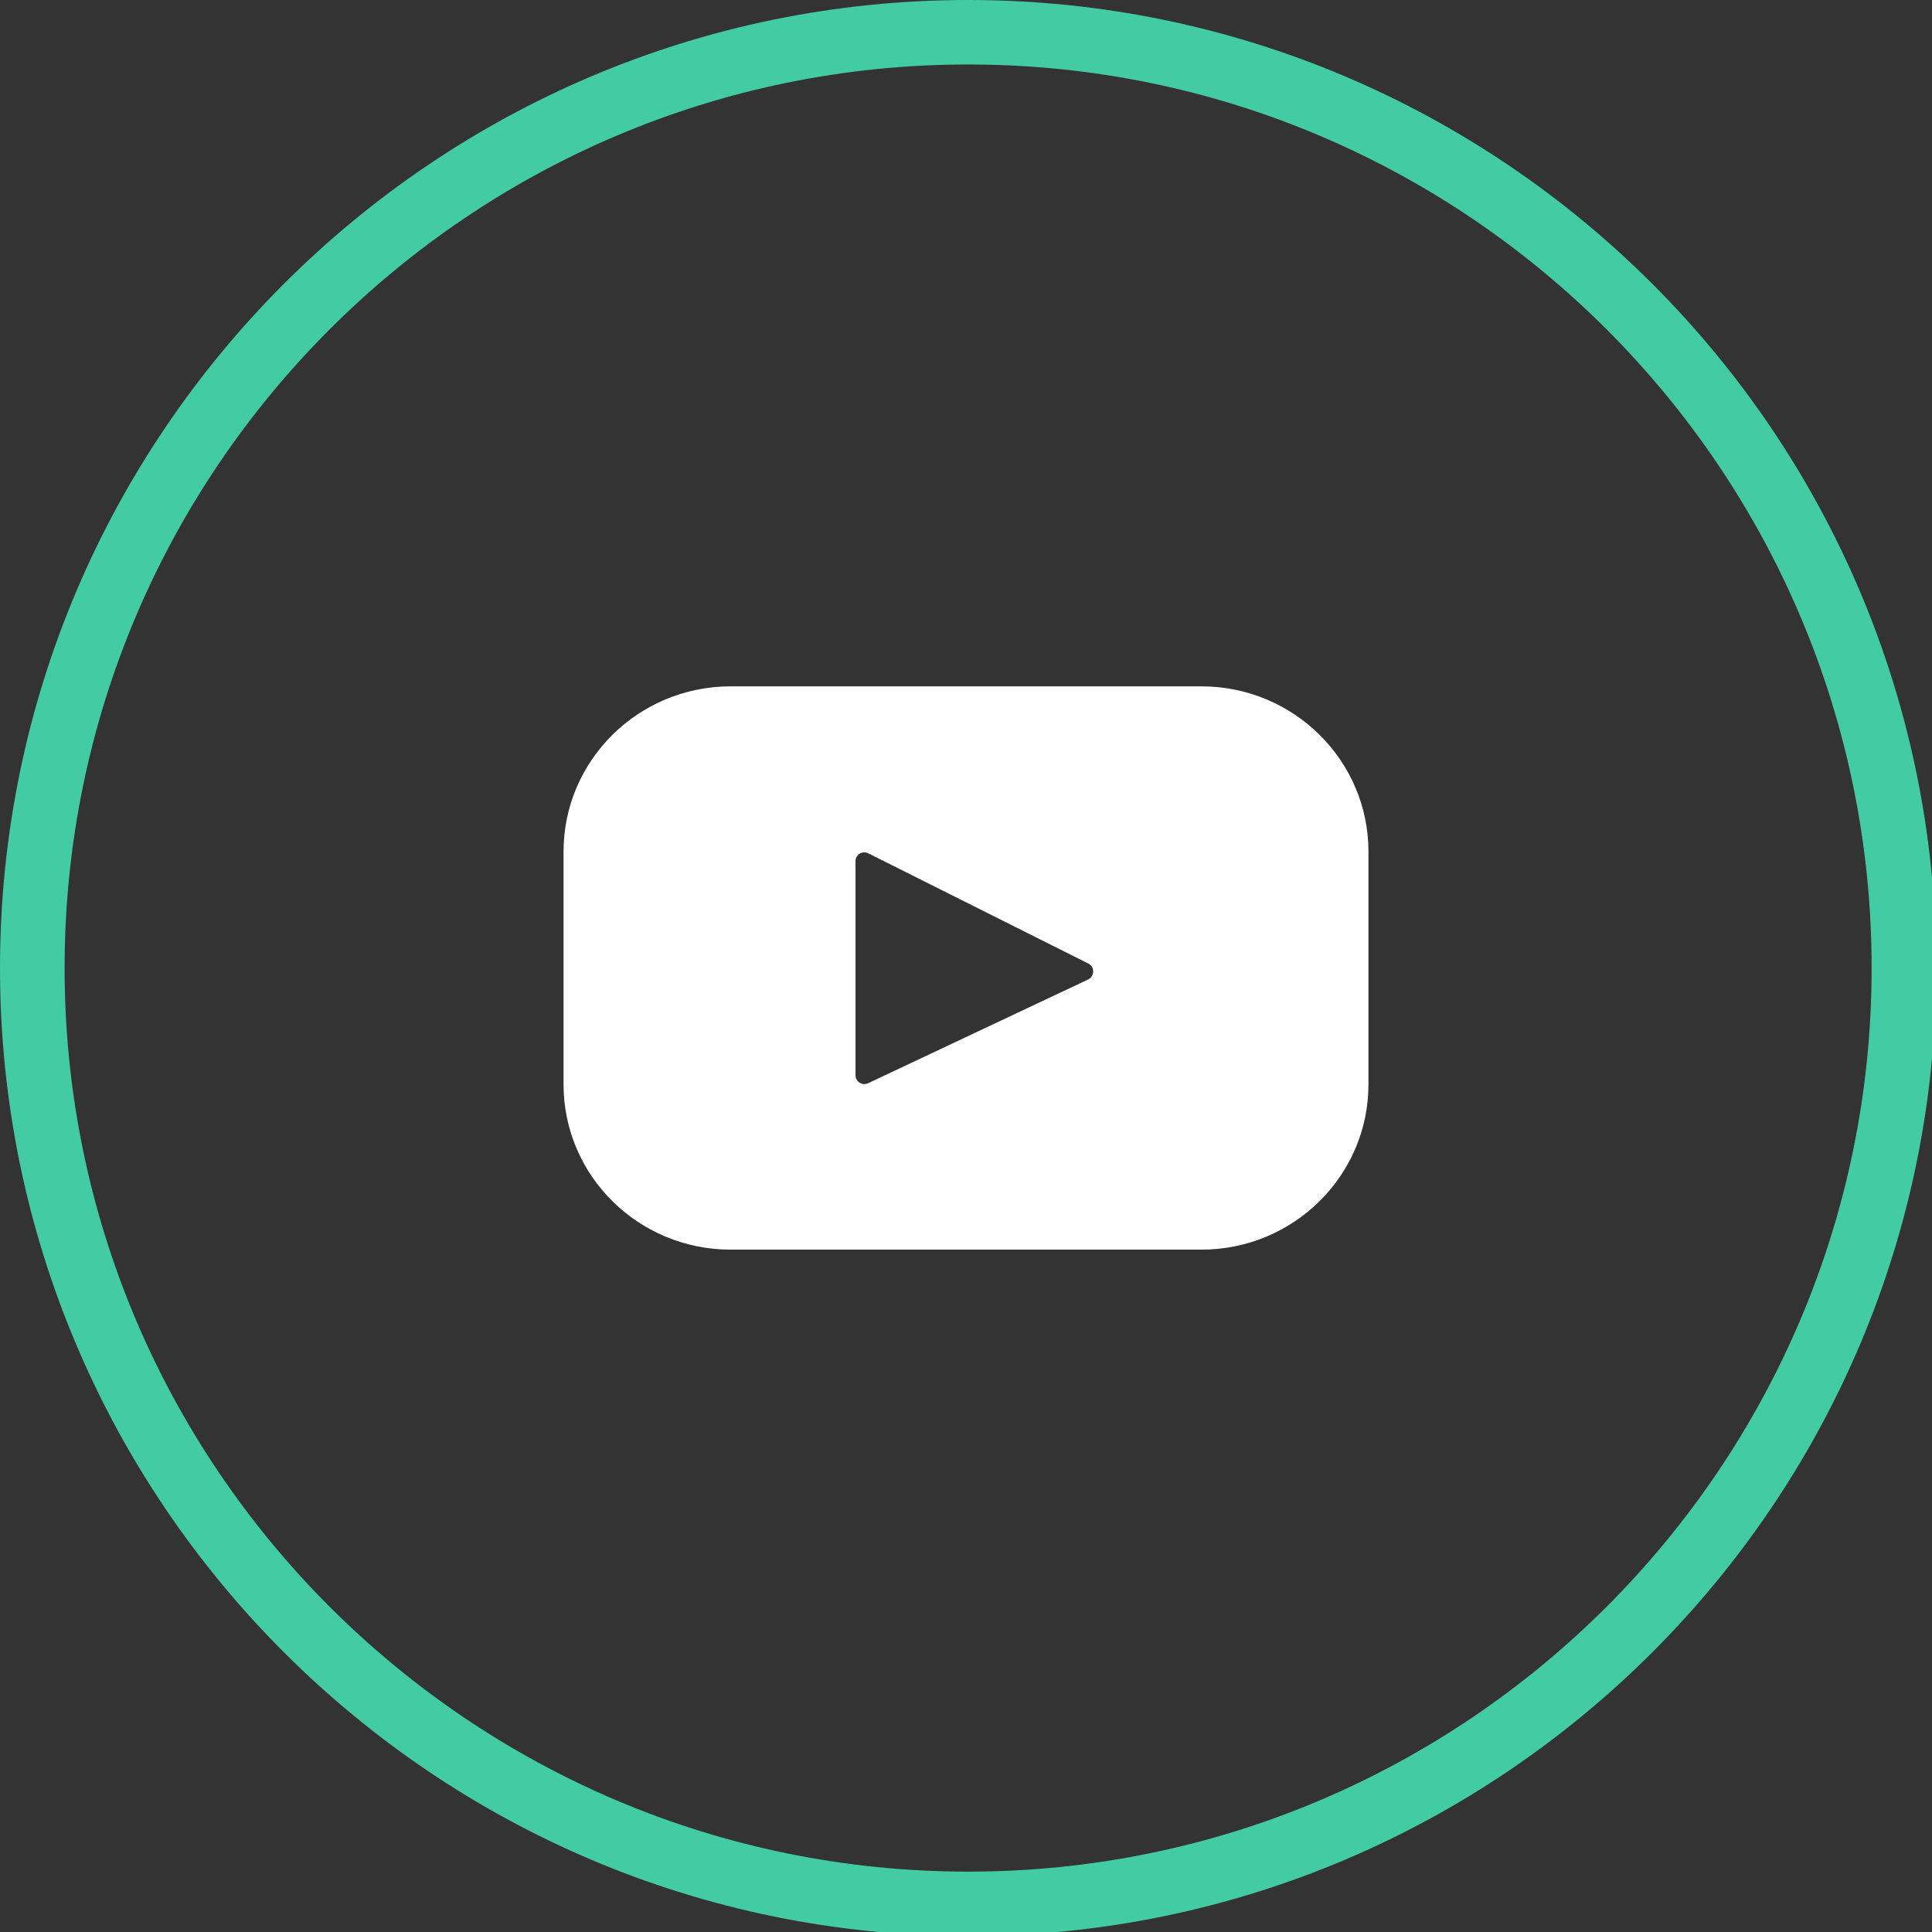
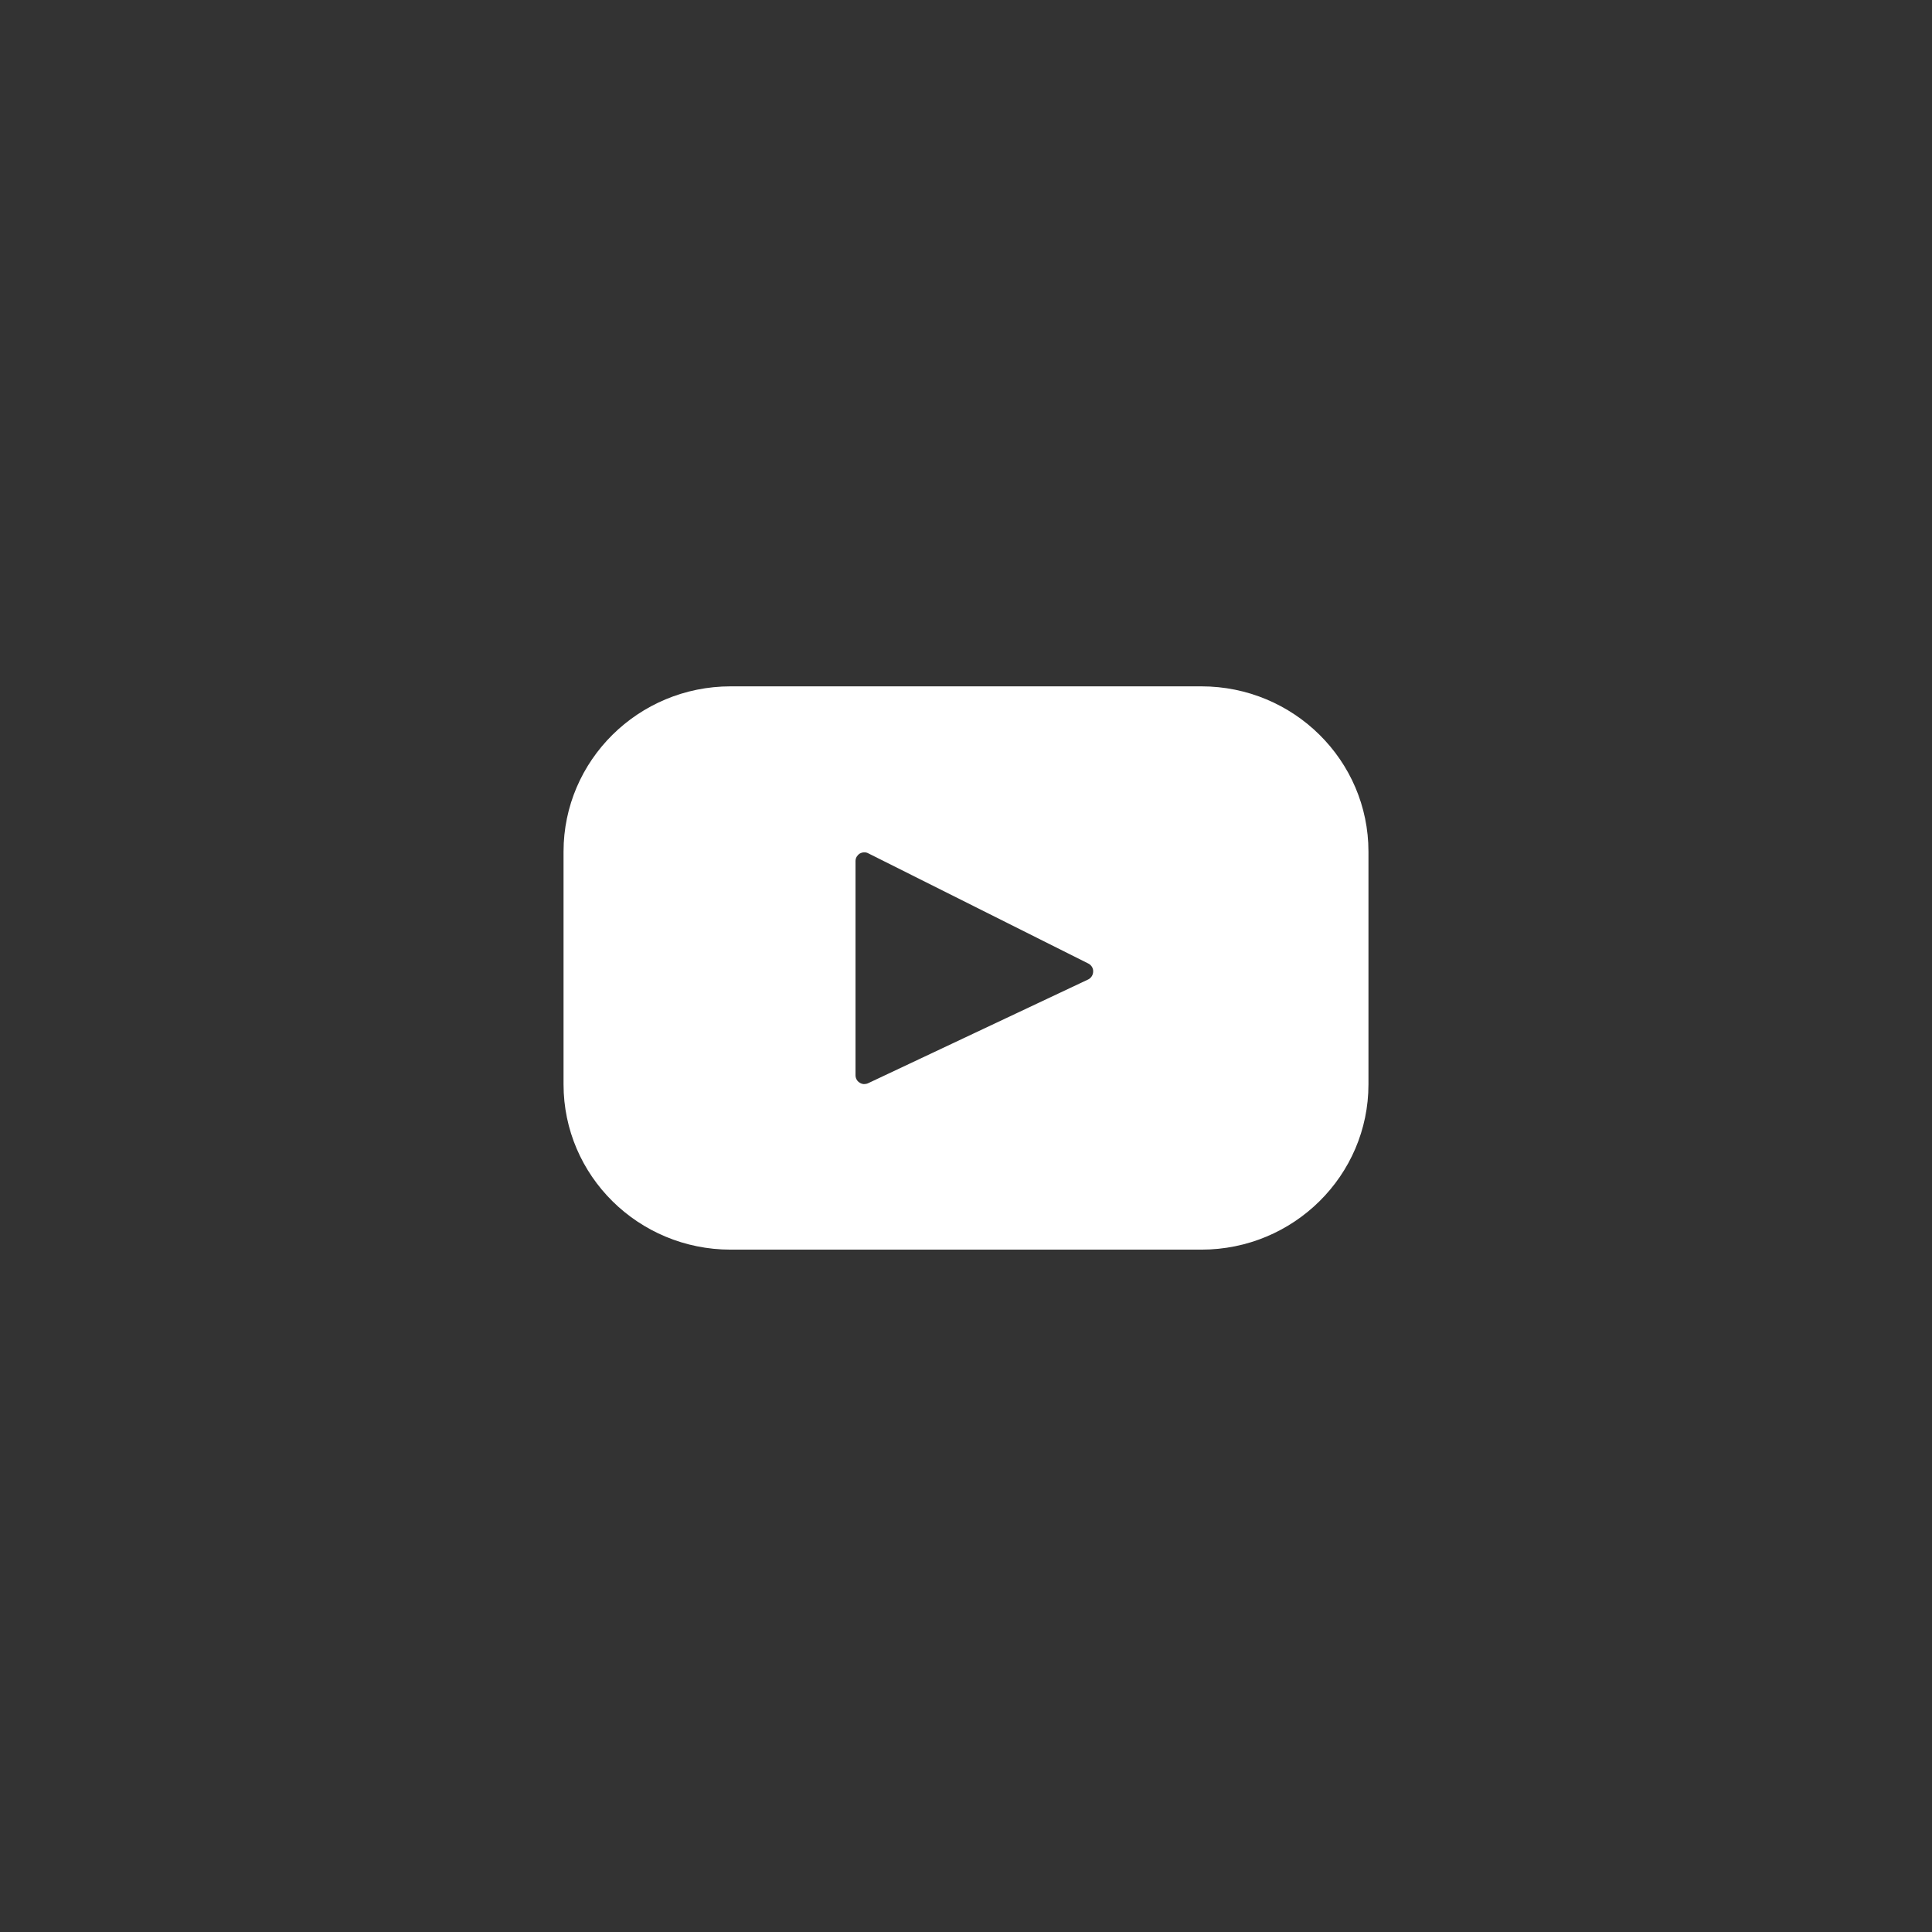
<svg xmlns="http://www.w3.org/2000/svg" width="16" height="16" viewBox="0 0 16 16" fill="none">
  <rect x="0" y="0" width="16" height="16" fill="#333333" stroke="none" />
  <g clip-path="url(#clip0_218_221)">
-     <path d="M8.018 0C3.597 0 0 3.596 0 8.017C0 12.438 3.597 16.034 8.018 16.034C12.438 16.034 16.035 12.438 16.035 8.017C16.035 3.596 12.438 0 8.018 0ZM8.018 15.5C3.892 15.5 0.535 12.143 0.535 8.017C0.535 3.891 3.892 0.534 8.018 0.534C12.143 0.534 15.5 3.891 15.5 8.017C15.5 12.143 12.143 15.5 8.018 15.5Z" fill="#43CCA4" />
    <path d="M9.949 5.684H6.051C5.287 5.684 4.667 6.297 4.667 7.053V8.98C4.667 9.737 5.287 10.349 6.051 10.349H9.949C10.713 10.349 11.333 9.736 11.333 8.98V7.053C11.333 6.297 10.713 5.684 9.949 5.684ZM9.013 8.111L7.189 8.971C7.178 8.976 7.166 8.978 7.154 8.978C7.141 8.977 7.129 8.973 7.119 8.966C7.109 8.96 7.1 8.951 7.094 8.94C7.088 8.929 7.085 8.917 7.085 8.905V7.131C7.085 7.119 7.088 7.107 7.094 7.096C7.101 7.085 7.109 7.076 7.12 7.069C7.131 7.063 7.143 7.059 7.155 7.059C7.168 7.058 7.18 7.061 7.191 7.067L9.014 7.98C9.026 7.986 9.036 7.996 9.043 8.007C9.05 8.019 9.054 8.032 9.053 8.046C9.053 8.059 9.049 8.073 9.042 8.084C9.035 8.095 9.025 8.105 9.013 8.111Z" fill="white" />
  </g>
  <defs>
    <clipPath id="clip0_218_221">
      <rect width="16" height="16" fill="white" />
    </clipPath>
  </defs>
</svg>